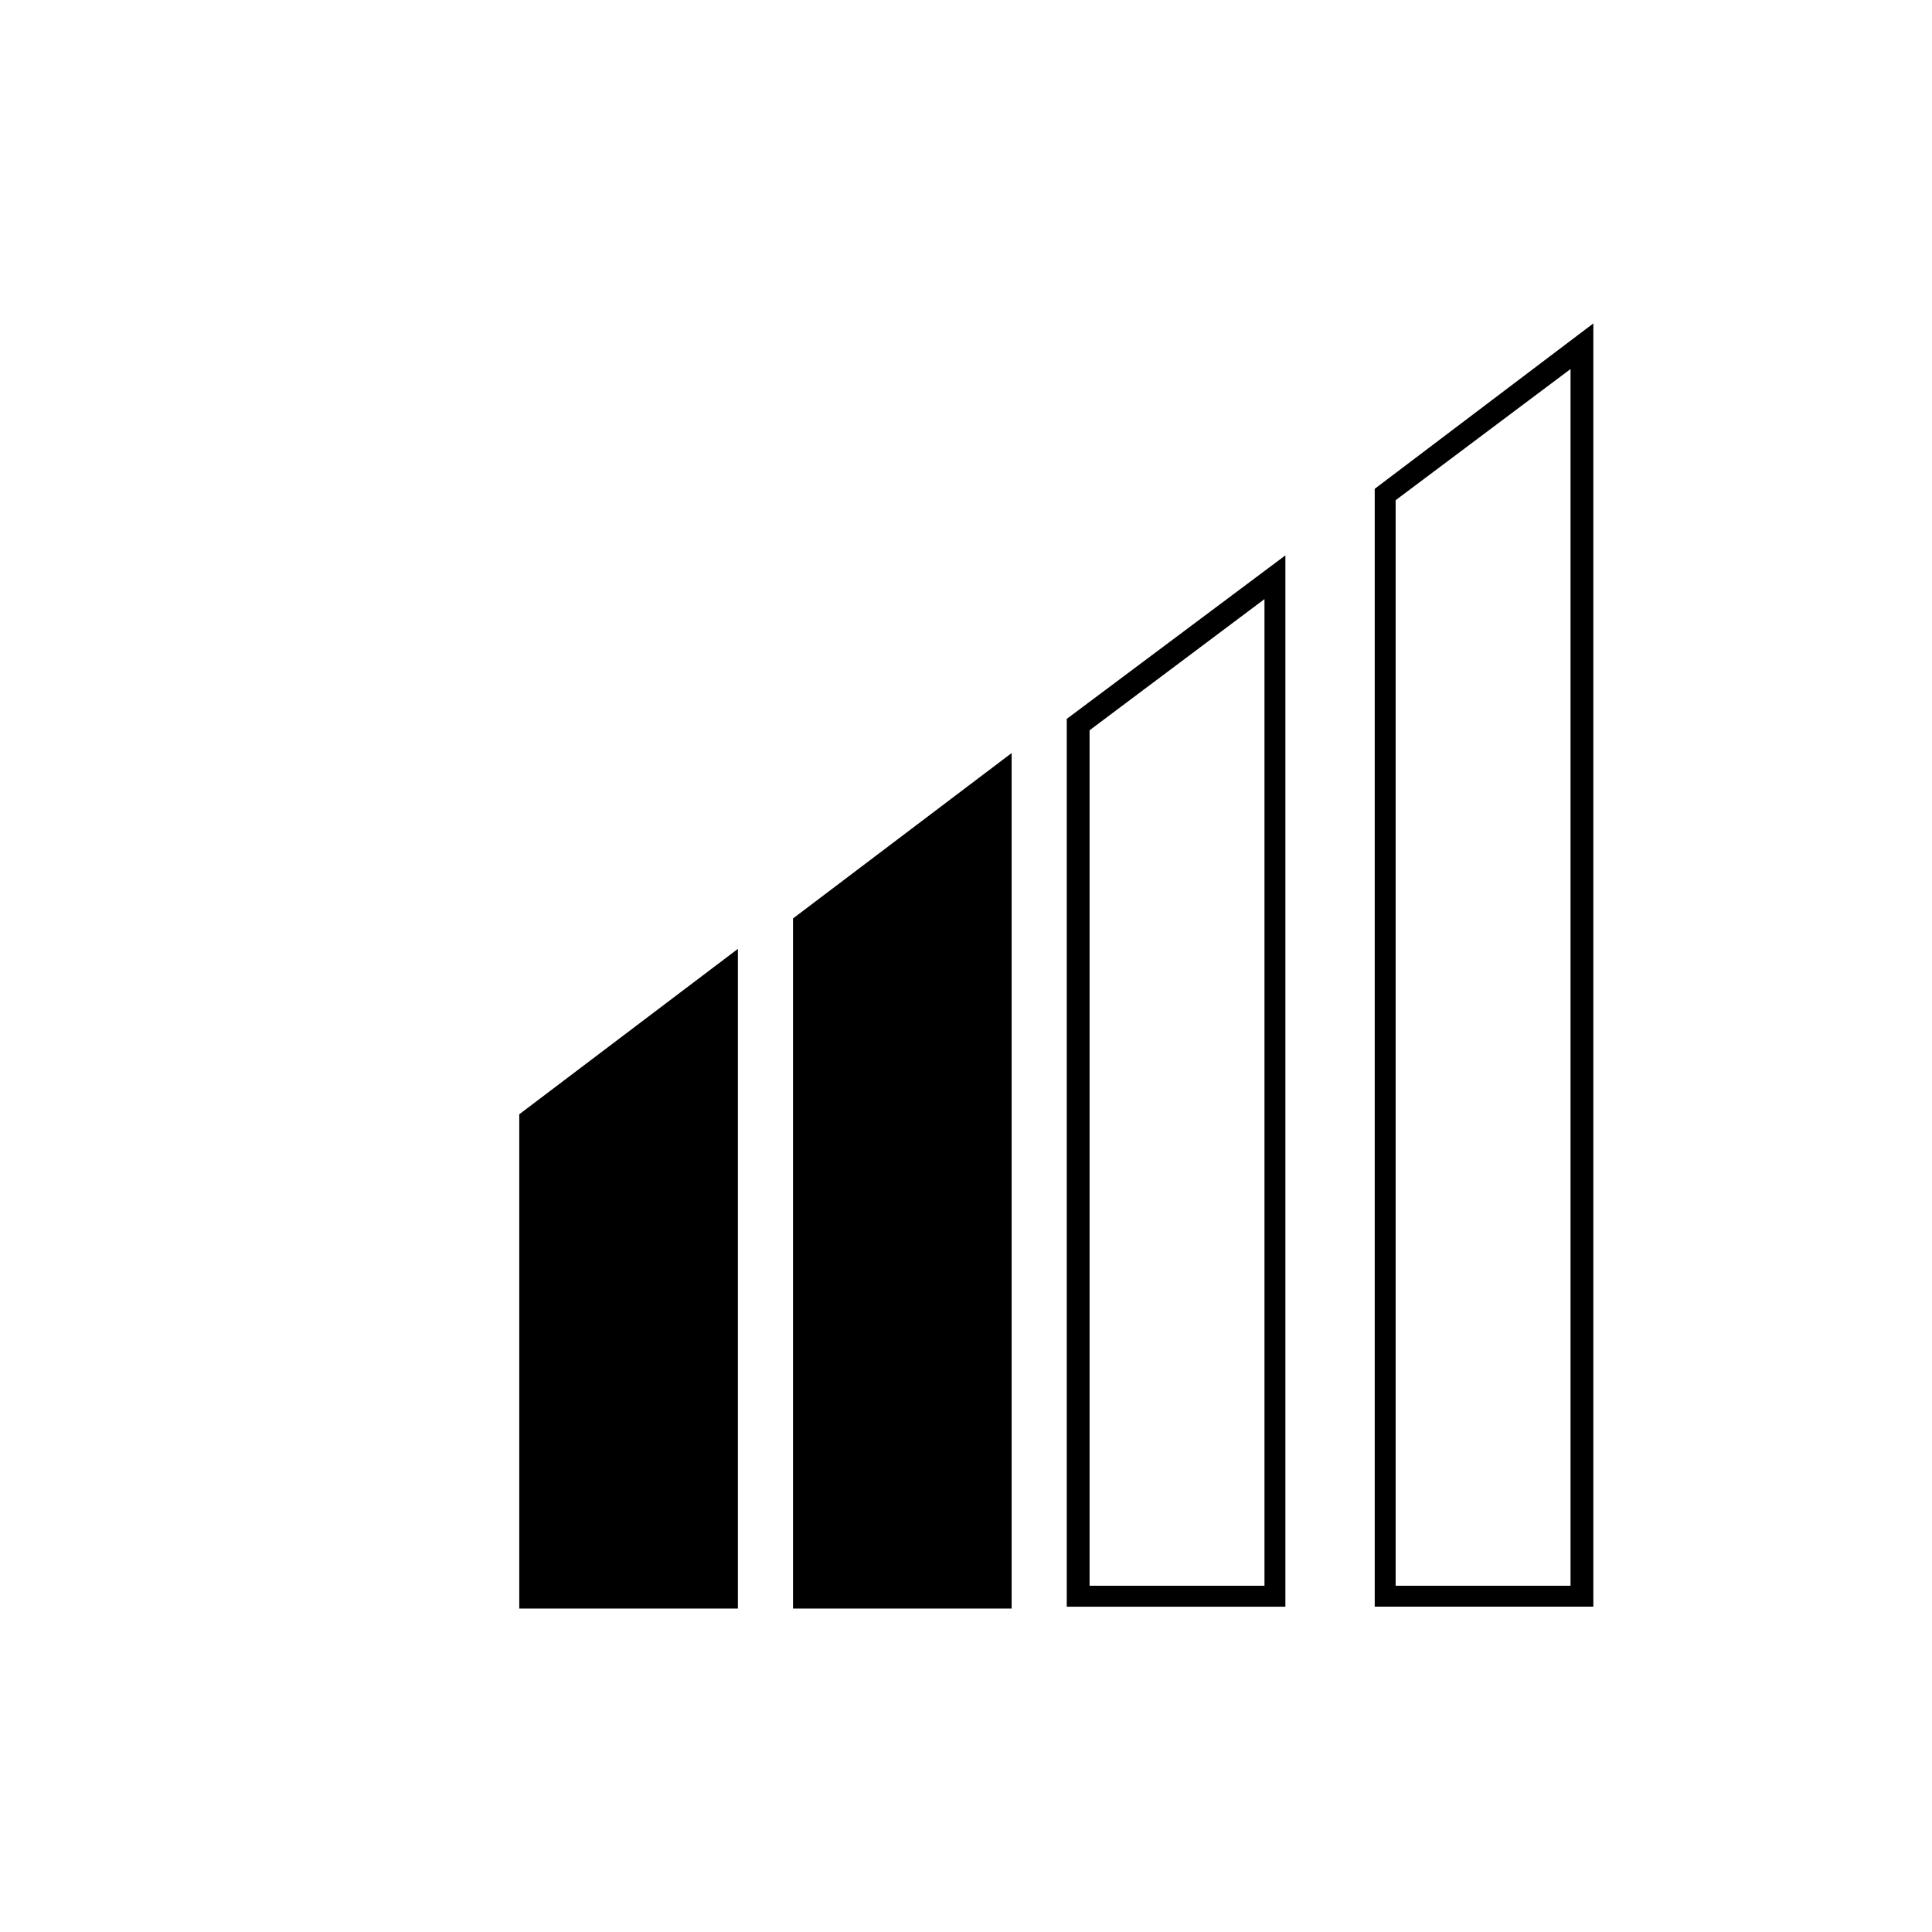
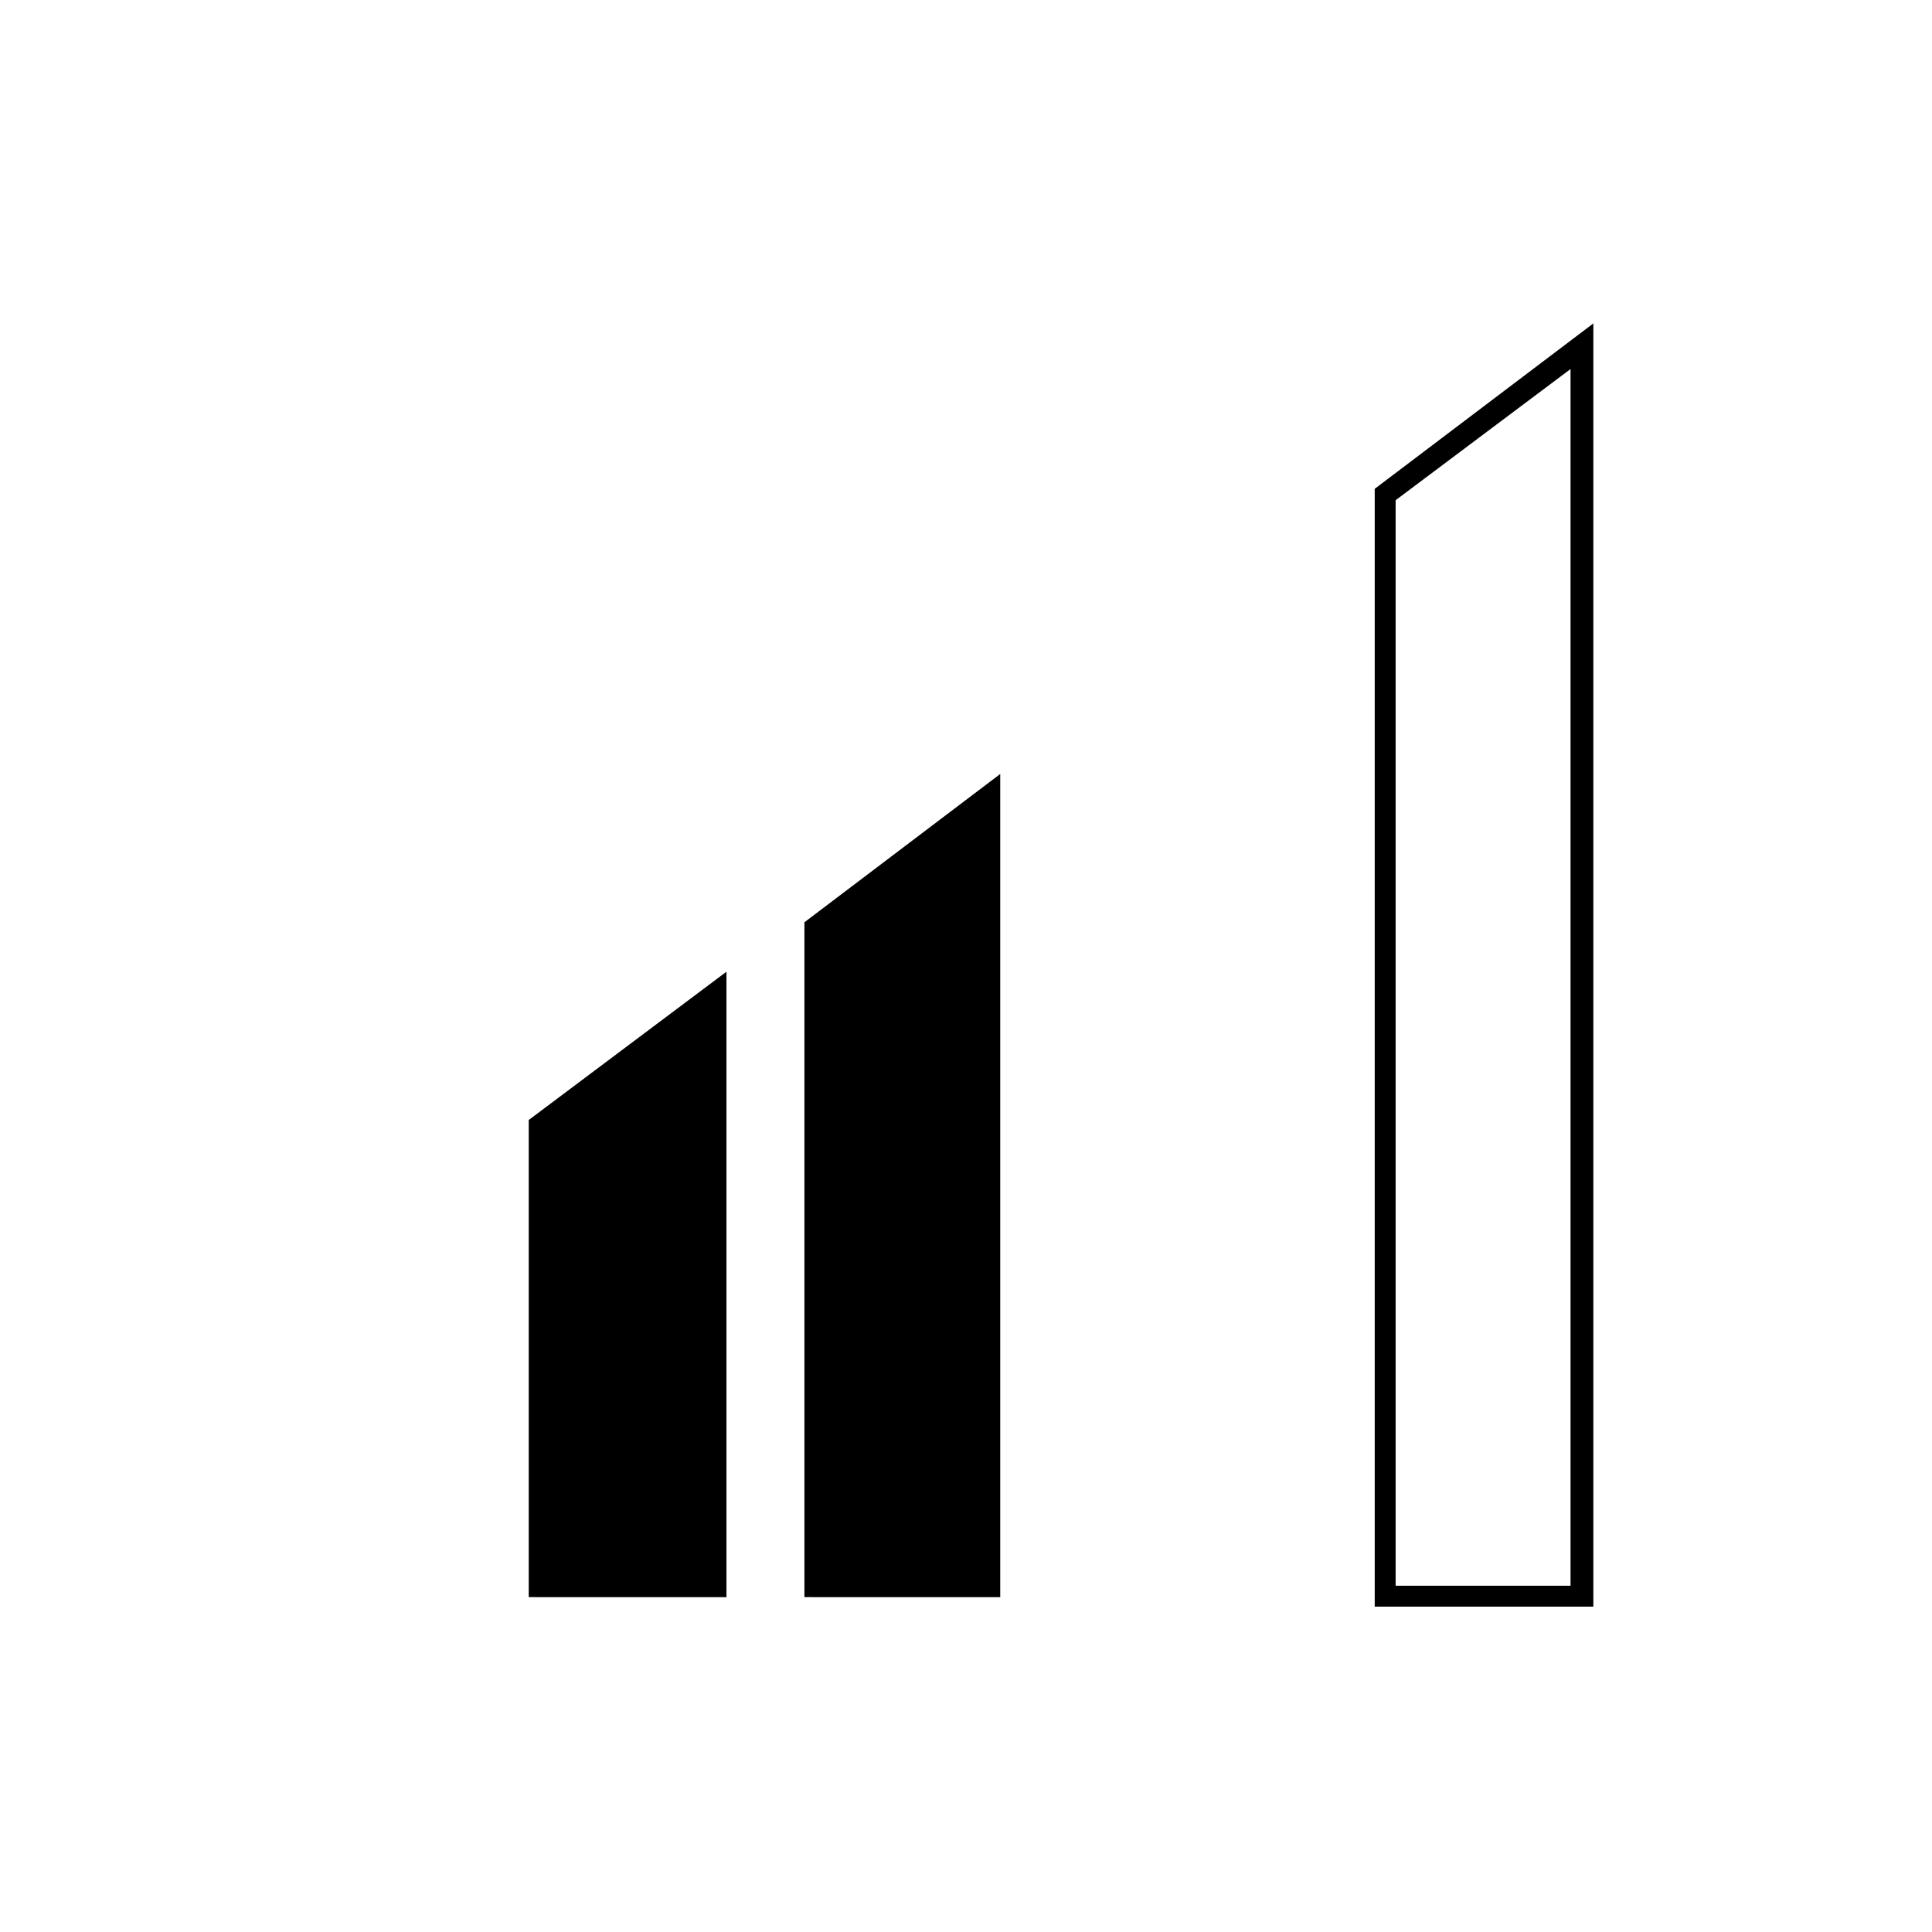
<svg xmlns="http://www.w3.org/2000/svg" fill="#000000" width="800px" height="800px" version="1.1" viewBox="144 144 512 512">
  <g>
    <path d="m284.12 567.26v-126.45l52.398-39.297v165.75z" />
-     <path d="m333.5 407.05v157.19h-46.352v-121.92l46.352-35.27m6.047-11.586-57.938 43.832v130.99l57.938-0.004z" />
    <path d="m357.18 567.26v-178.85l51.891-39.297v218.15z" />
-     <path d="m406.55 355.16v209.08h-46.852v-174.32l46.852-34.762m5.543-11.59-57.938 43.832v182.88h57.938z" />
-     <path d="m479.1 302.76v261.48h-46.352v-226.71l46.352-34.762m5.539-11.586-57.938 43.328v235.28h57.938z" />
    <path d="m560.21 241.8v322.44h-46.352v-287.68l46.352-34.762m6.043-12.09-57.938 43.832v296.24h57.938z" />
  </g>
</svg>